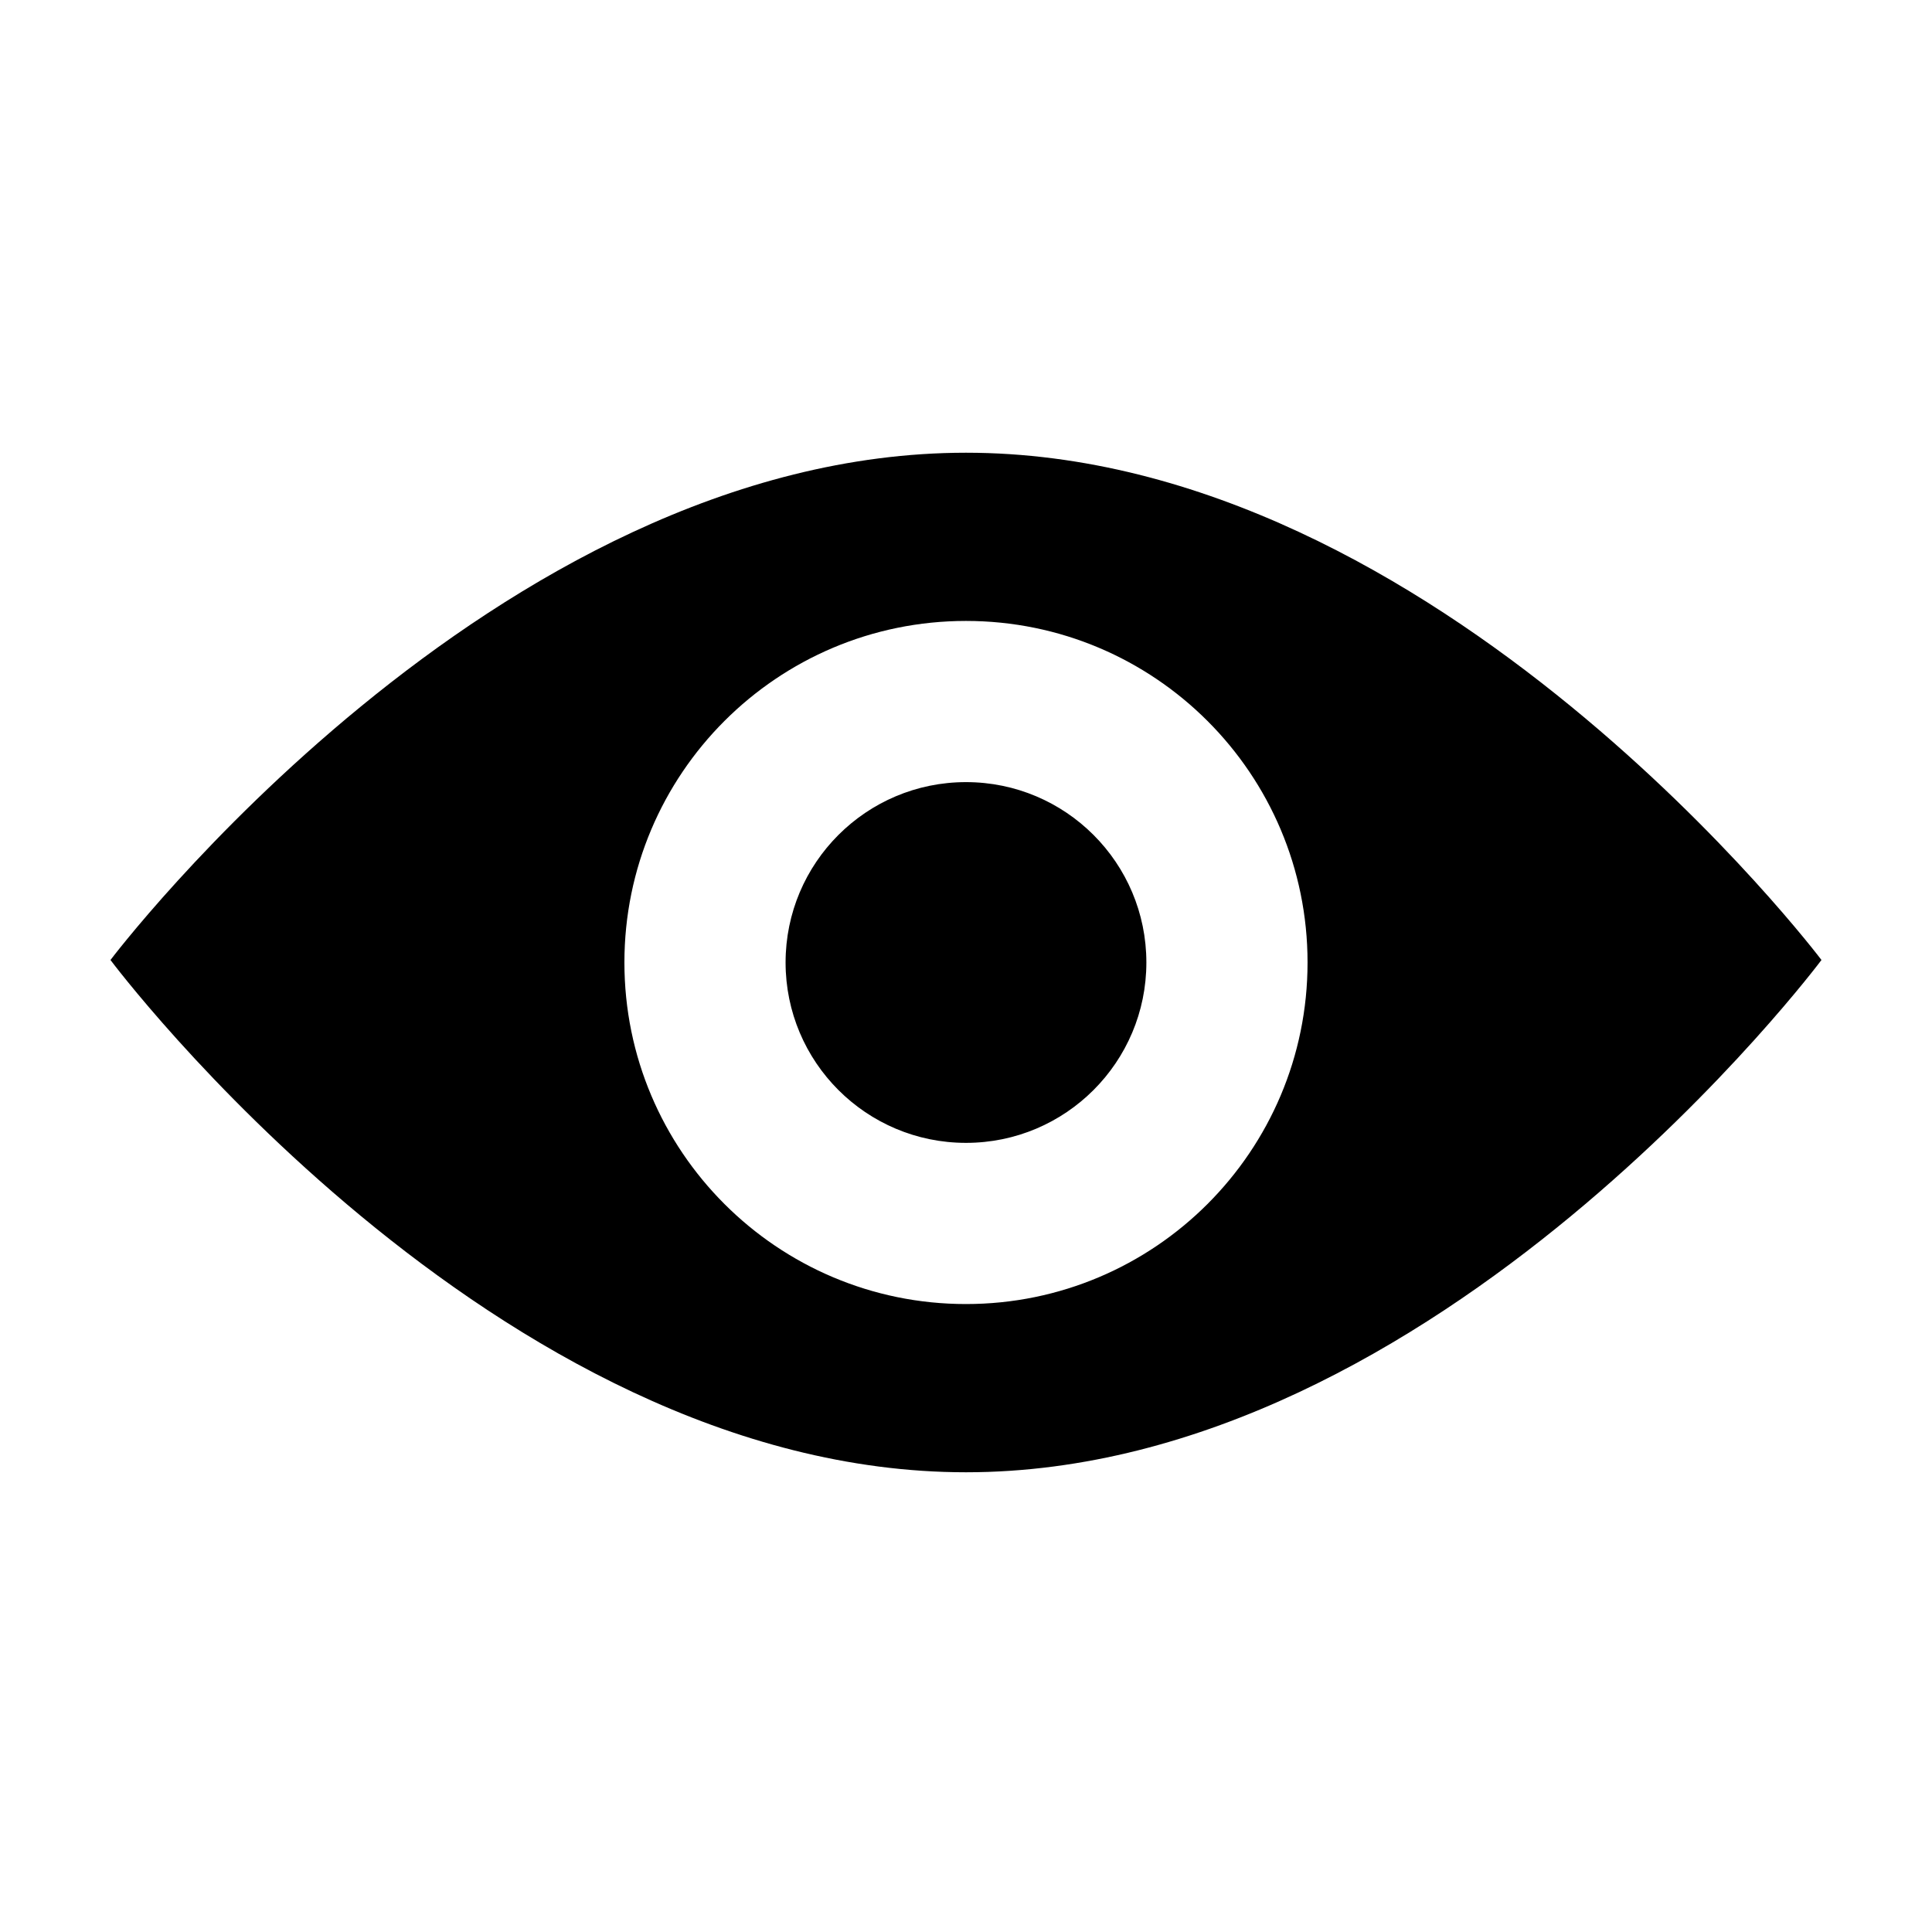
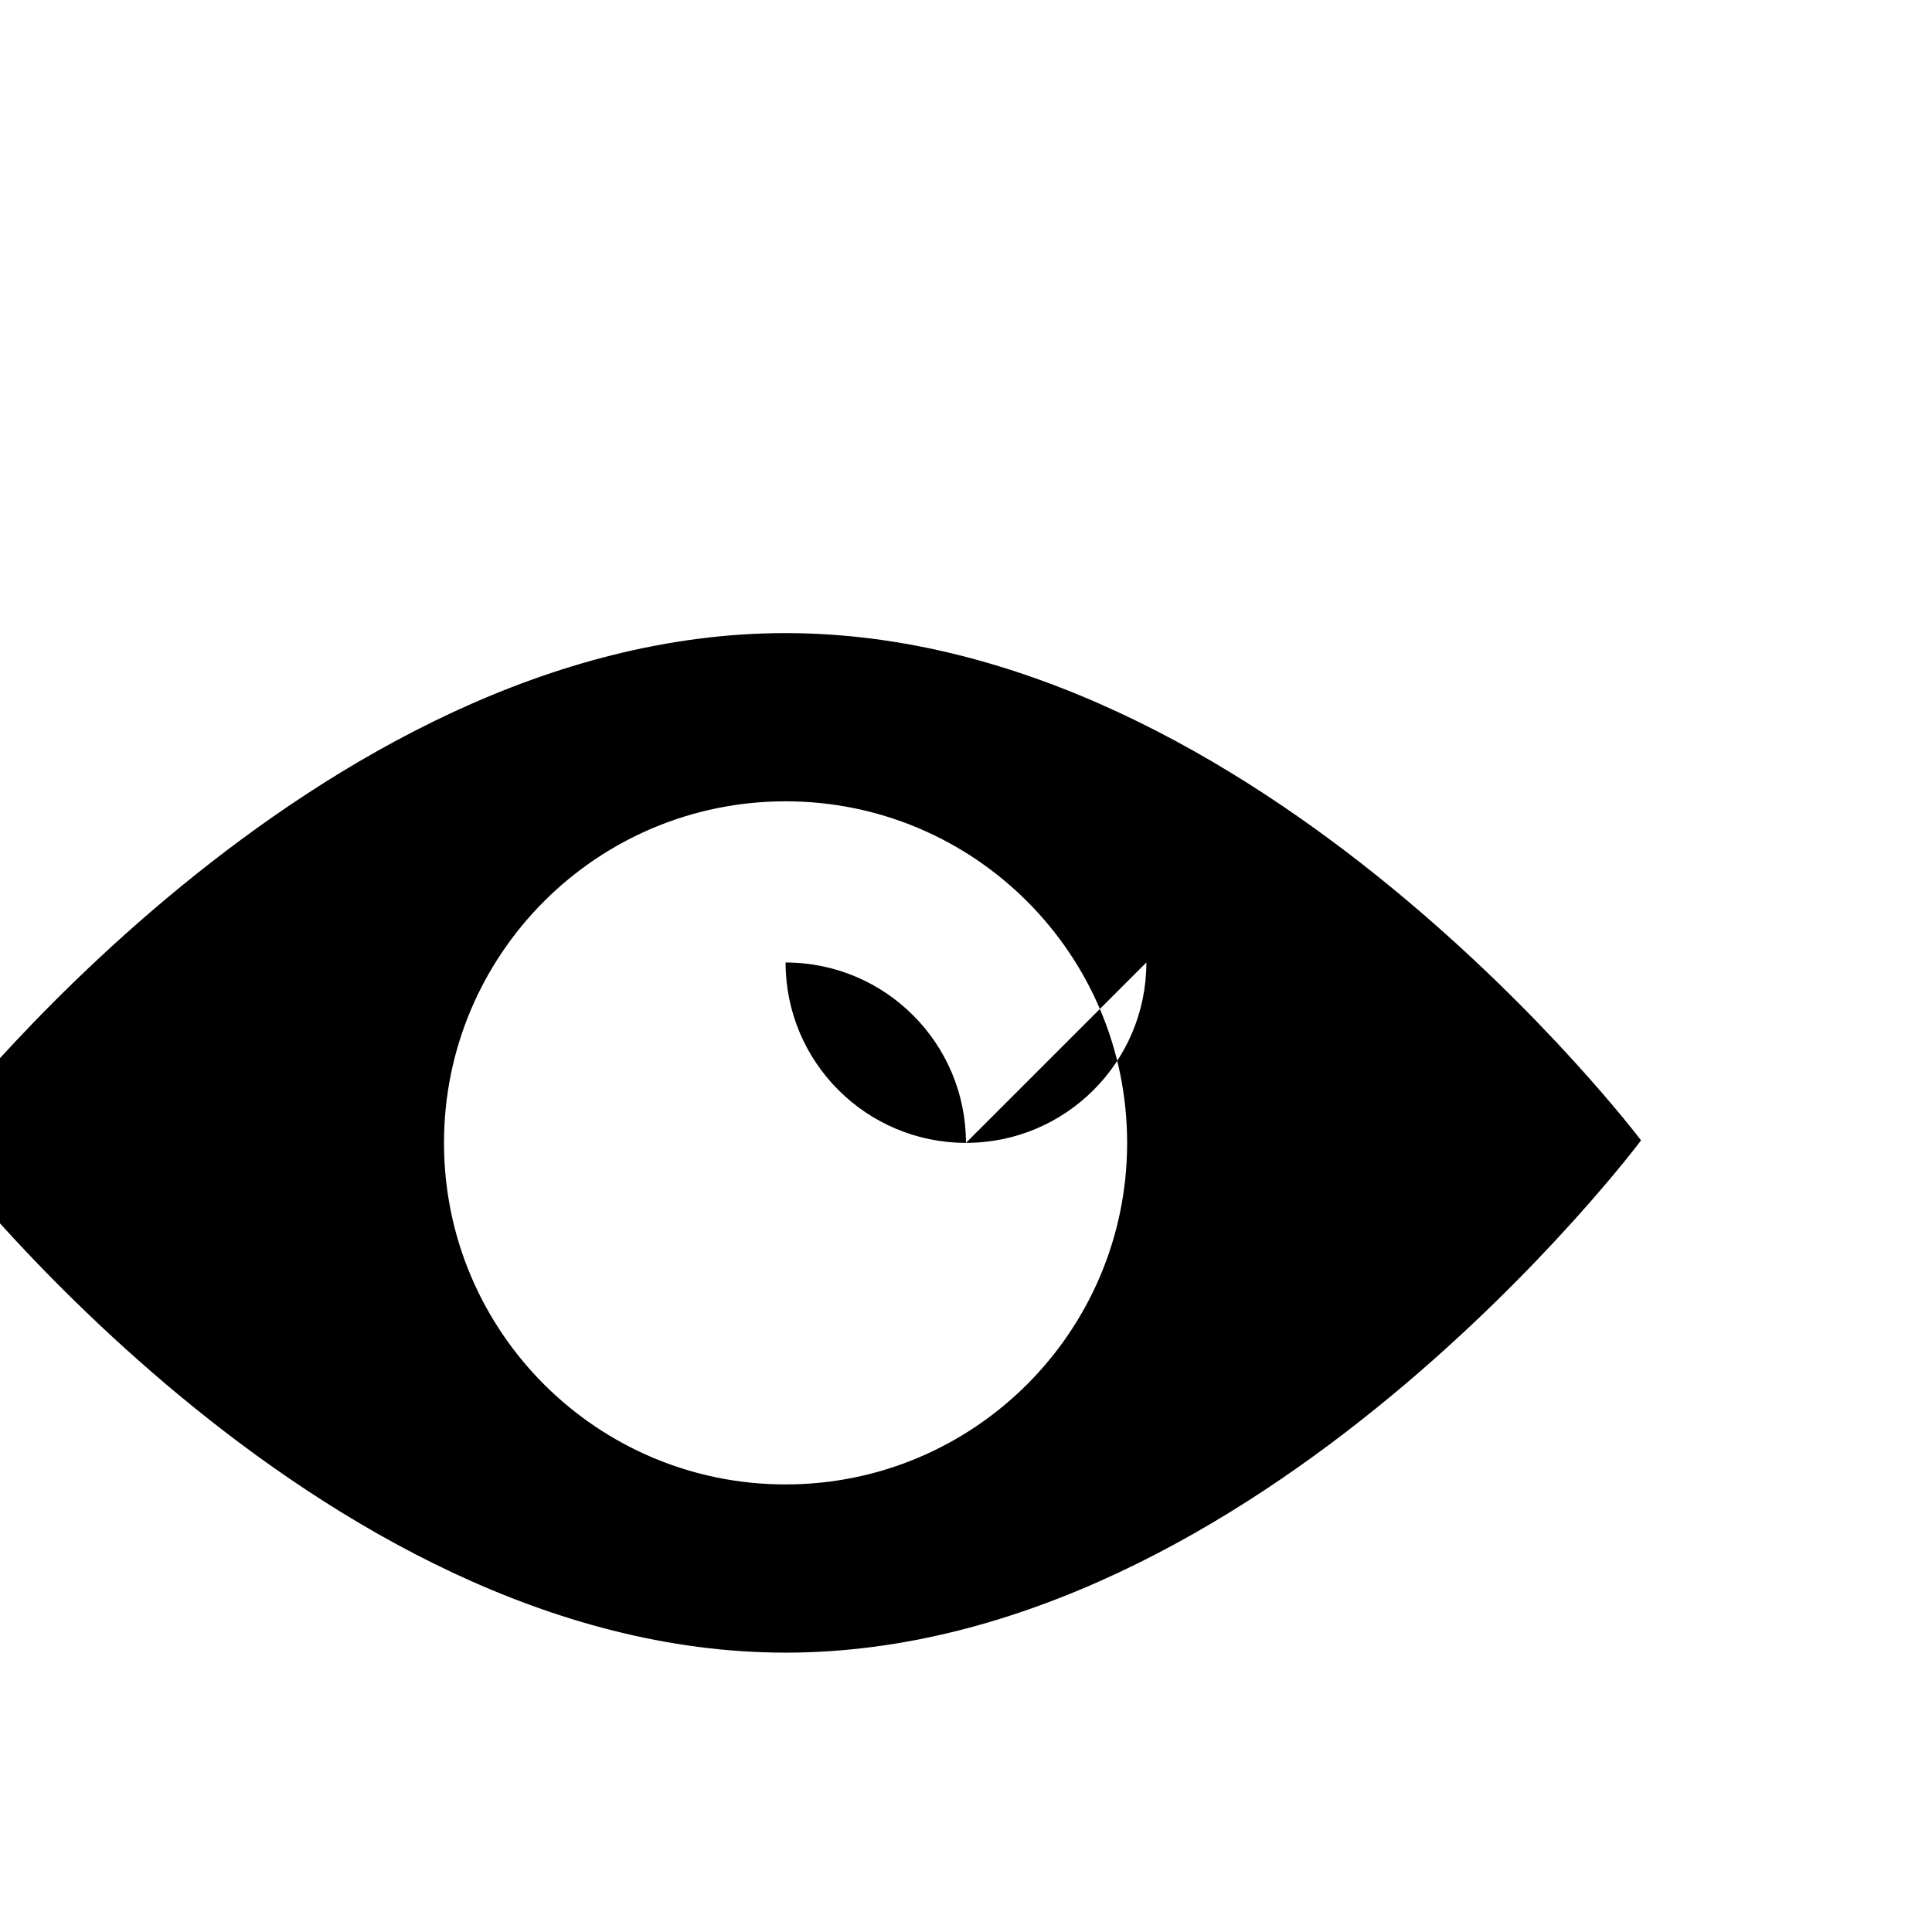
<svg xmlns="http://www.w3.org/2000/svg" fill="#000000" width="800px" height="800px" version="1.1" viewBox="144 144 512 512">
-   <path d="m447.8 399.07c0 26.402-21.406 47.801-47.801 47.801-26.406 0-47.812-21.398-47.812-47.801s21.406-47.801 47.812-47.801c26.395 0 47.801 21.398 47.801 47.801m-47.809 90.516c-49.992 0-90.516-40.527-90.516-90.516 0-49.988 40.523-90.516 90.516-90.516 49.996 0 90.523 40.527 90.523 90.516 0 49.988-40.527 90.516-90.523 90.516m0.008-225.61c-125.22 0-226.72 134.43-226.72 134.43s101.5 135.76 226.72 135.76c125.21 0 226.71-135.76 226.71-135.76s-101.5-134.43-226.71-134.43" fill-rule="evenodd" />
+   <path d="m447.8 399.07c0 26.402-21.406 47.801-47.801 47.801-26.406 0-47.812-21.398-47.812-47.801c26.395 0 47.801 21.398 47.801 47.801m-47.809 90.516c-49.992 0-90.516-40.527-90.516-90.516 0-49.988 40.523-90.516 90.516-90.516 49.996 0 90.523 40.527 90.523 90.516 0 49.988-40.527 90.516-90.523 90.516m0.008-225.61c-125.22 0-226.72 134.43-226.72 134.43s101.5 135.76 226.72 135.76c125.21 0 226.71-135.76 226.71-135.76s-101.5-134.43-226.71-134.43" fill-rule="evenodd" />
</svg>